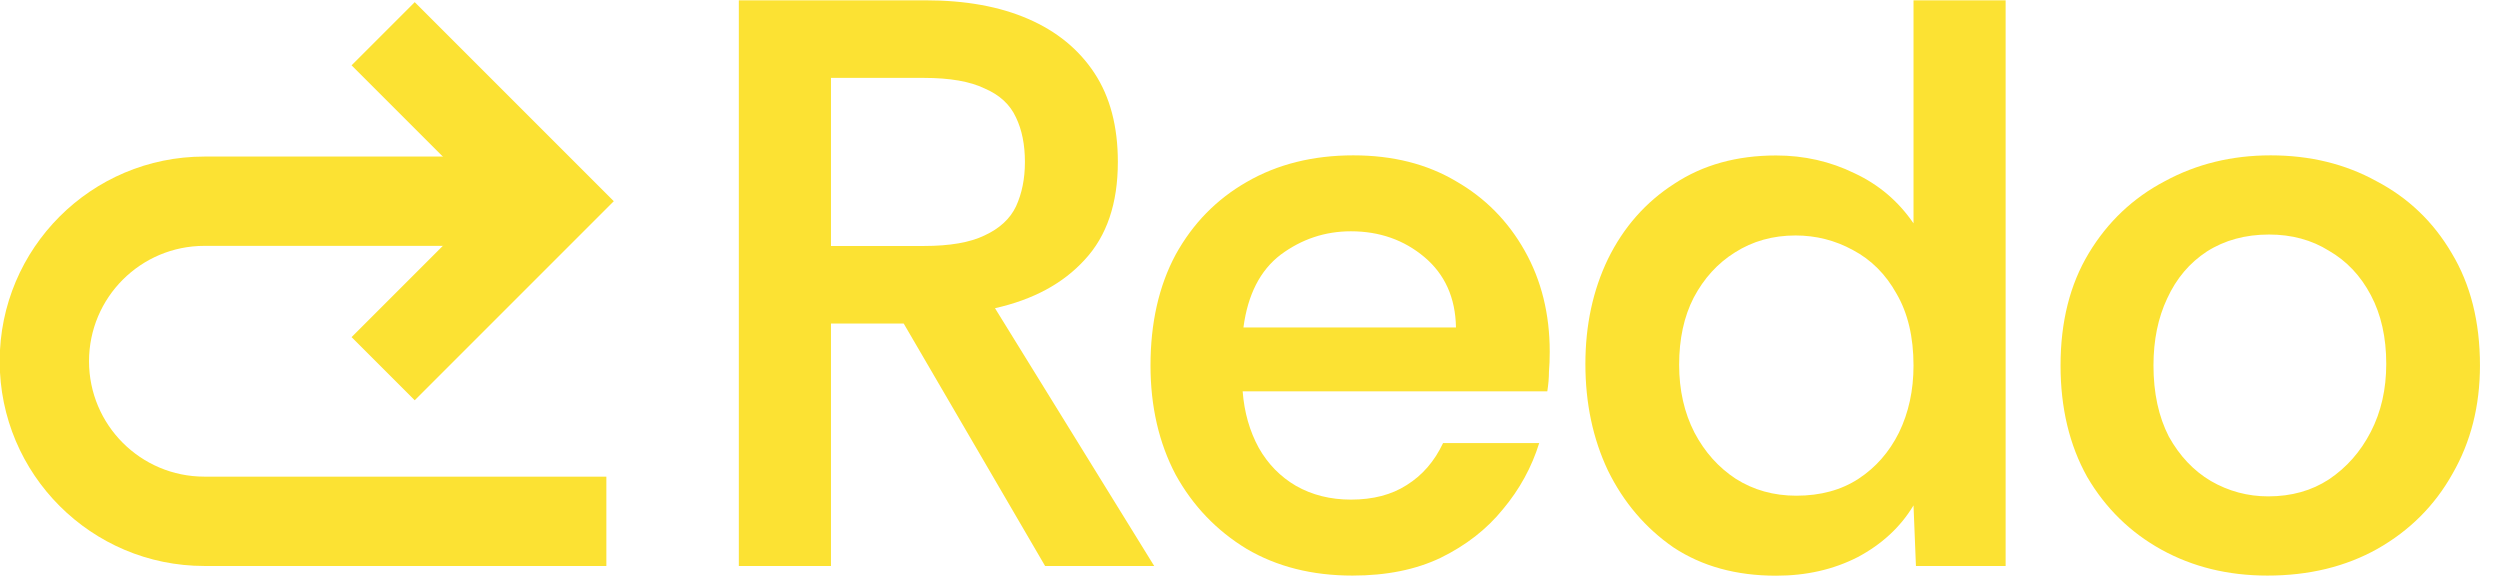
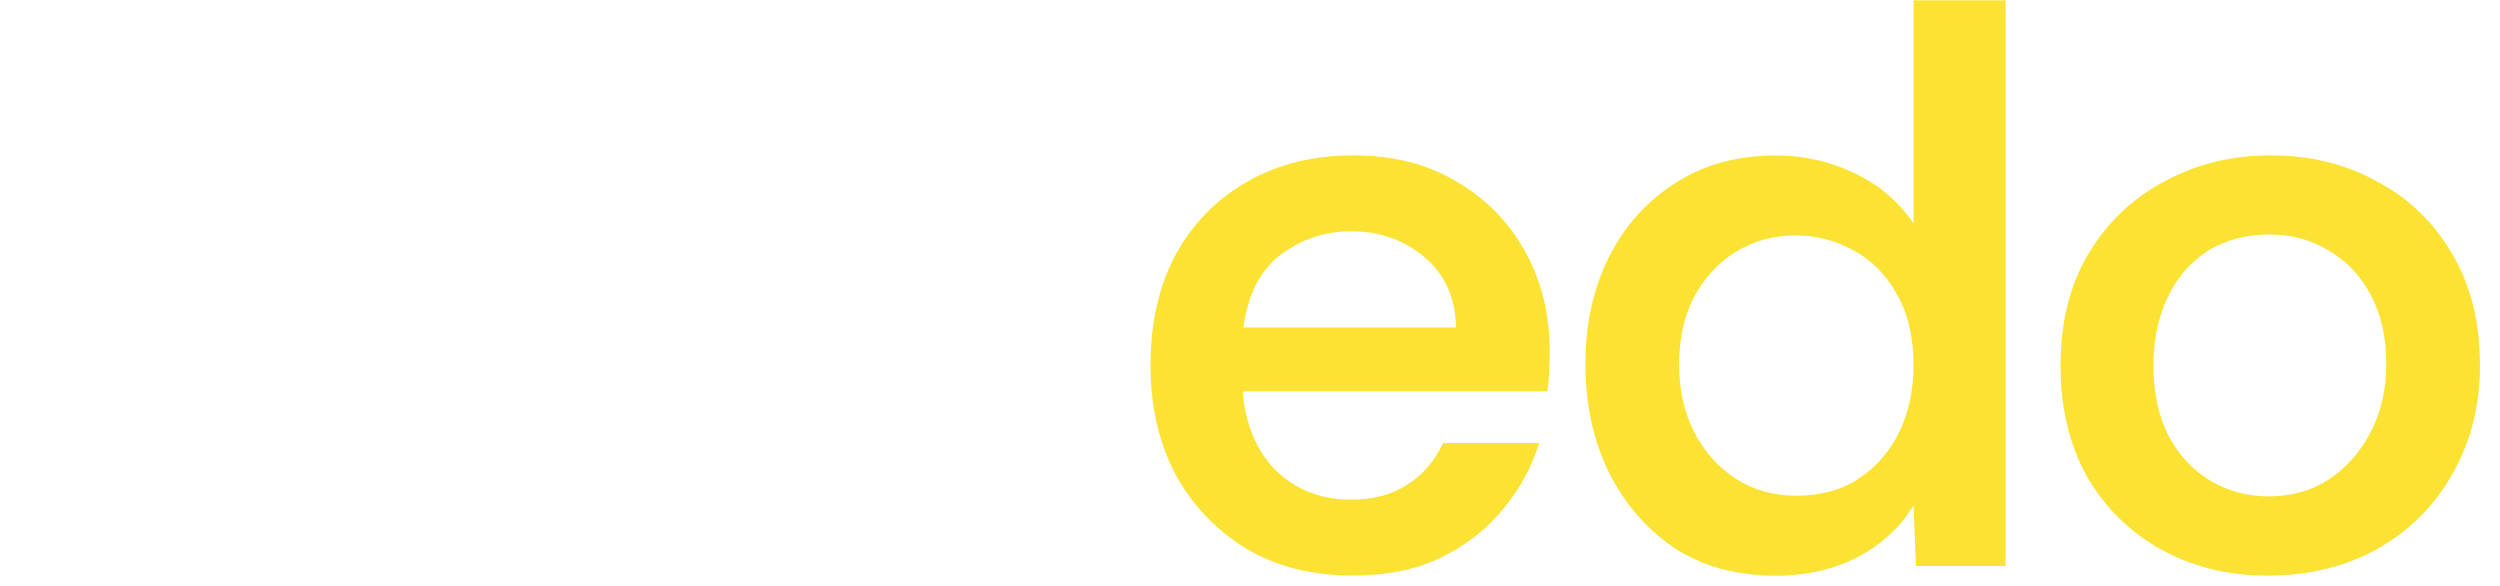
<svg xmlns="http://www.w3.org/2000/svg" fill="none" height="100%" overflow="visible" preserveAspectRatio="none" style="display: block;" viewBox="0 0 64 15" width="100%">
  <g id="Logo 05">
    <g id="Group 2147220659">
      <g id="Redo">
        <path d="M58.046 14.735C57.039 14.735 56.136 14.514 55.336 14.073C54.536 13.631 53.902 13.011 53.433 12.211C52.978 11.397 52.75 10.445 52.75 9.356C52.75 8.238 52.991 7.28 53.474 6.48C53.957 5.68 54.605 5.066 55.419 4.639C56.233 4.197 57.136 3.977 58.129 3.977C59.136 3.977 60.039 4.197 60.839 4.639C61.653 5.066 62.294 5.68 62.763 6.48C63.246 7.28 63.487 8.238 63.487 9.356C63.487 10.39 63.253 11.314 62.784 12.128C62.329 12.942 61.688 13.583 60.86 14.052C60.046 14.507 59.108 14.735 58.046 14.735ZM58.067 12.707C58.66 12.707 59.177 12.562 59.619 12.273C60.074 11.969 60.432 11.562 60.694 11.052C60.957 10.542 61.088 9.963 61.088 9.314C61.088 8.638 60.957 8.052 60.694 7.556C60.432 7.059 60.074 6.68 59.619 6.418C59.177 6.142 58.667 6.004 58.088 6.004C57.481 6.004 56.95 6.149 56.495 6.439C56.053 6.728 55.715 7.128 55.481 7.638C55.246 8.135 55.129 8.707 55.129 9.356C55.129 10.059 55.26 10.666 55.522 11.176C55.798 11.673 56.157 12.052 56.598 12.314C57.053 12.576 57.543 12.707 58.067 12.707Z" fill="#FCE233" id="Vector" />
        <path d="M45.468 14.738C44.448 14.738 43.572 14.497 42.841 14.014C42.124 13.518 41.565 12.863 41.165 12.049C40.779 11.235 40.586 10.325 40.586 9.318C40.586 8.325 40.779 7.428 41.165 6.628C41.565 5.814 42.131 5.173 42.862 4.704C43.593 4.221 44.462 3.98 45.468 3.98C46.186 3.98 46.855 4.132 47.475 4.435C48.096 4.725 48.599 5.152 48.986 5.718V0.008H51.344V14.49H49.048L48.986 12.938C48.655 13.49 48.179 13.931 47.558 14.262C46.937 14.58 46.241 14.738 45.468 14.738ZM45.986 12.69C46.606 12.69 47.137 12.545 47.579 12.256C48.02 11.966 48.365 11.573 48.613 11.076C48.861 10.566 48.986 9.994 48.986 9.359C48.986 8.628 48.841 8.014 48.551 7.518C48.275 7.021 47.903 6.649 47.434 6.401C46.979 6.152 46.489 6.028 45.965 6.028C45.386 6.028 44.868 6.173 44.413 6.463C43.972 6.739 43.62 7.125 43.358 7.621C43.11 8.104 42.986 8.676 42.986 9.338C42.986 9.987 43.117 10.566 43.379 11.076C43.641 11.573 43.993 11.966 44.434 12.256C44.889 12.545 45.406 12.69 45.986 12.69Z" fill="#FCE233" id="Vector_2" />
        <path d="M34.625 14.735C33.591 14.735 32.688 14.507 31.915 14.052C31.143 13.583 30.536 12.949 30.095 12.149C29.667 11.335 29.453 10.404 29.453 9.356C29.453 8.266 29.667 7.321 30.095 6.521C30.536 5.721 31.143 5.101 31.915 4.659C32.701 4.204 33.612 3.977 34.646 3.977C35.653 3.977 36.529 4.197 37.273 4.639C38.018 5.066 38.605 5.659 39.032 6.418C39.46 7.176 39.673 8.038 39.673 9.004C39.673 9.197 39.666 9.369 39.653 9.521C39.653 9.673 39.639 9.838 39.611 10.018H31.812C31.853 10.556 31.991 11.038 32.225 11.466C32.46 11.88 32.777 12.204 33.177 12.438C33.591 12.673 34.06 12.79 34.584 12.79C35.15 12.79 35.625 12.666 36.011 12.418C36.411 12.169 36.722 11.811 36.943 11.342H39.404C39.211 11.963 38.901 12.528 38.474 13.038C38.06 13.549 37.529 13.962 36.88 14.28C36.246 14.583 35.494 14.735 34.625 14.735ZM31.832 8.383H37.273C37.26 7.625 36.991 7.025 36.467 6.583C35.943 6.142 35.315 5.921 34.584 5.921C33.922 5.921 33.322 6.121 32.784 6.521C32.26 6.921 31.943 7.542 31.832 8.383Z" fill="#FCE233" id="Vector_3" />
-         <path d="M18.914 14.49V0.008H23.693C24.714 0.008 25.59 0.166 26.321 0.484C27.052 0.801 27.617 1.263 28.017 1.87C28.417 2.477 28.617 3.235 28.617 4.146C28.617 5.208 28.334 6.042 27.769 6.649C27.217 7.256 26.452 7.67 25.472 7.89L29.548 14.49H26.755L23.135 8.283H21.273V14.49H18.914ZM21.273 6.297H23.652C24.314 6.297 24.831 6.208 25.203 6.028C25.59 5.849 25.859 5.601 26.01 5.283C26.162 4.952 26.238 4.573 26.238 4.146C26.238 3.704 26.162 3.325 26.01 3.008C25.859 2.677 25.59 2.428 25.203 2.263C24.831 2.084 24.314 1.994 23.652 1.994H21.273V6.297Z" fill="#FCE233" id="Vector_4" />
      </g>
-       <path clip-rule="evenodd" d="M5.233 6.294C3.601 6.294 2.279 7.617 2.279 9.248C2.279 10.879 3.601 12.202 5.233 12.202H15.523V14.489H5.233C2.338 14.489 -0.008 12.142 -0.008 9.248C-0.008 6.354 2.338 4.008 5.233 4.008H12.95V6.294H5.233Z" fill="#FCE233" fill-rule="evenodd" id="Vector 2669 (Stroke)" />
-       <path clip-rule="evenodd" d="M12.479 5.151L9 1.672L10.617 0.055L15.713 5.151L10.617 10.247L9 8.63L12.479 5.151Z" fill="#FCE233" fill-rule="evenodd" id="Vector 2670 (Stroke)" />
    </g>
  </g>
</svg>